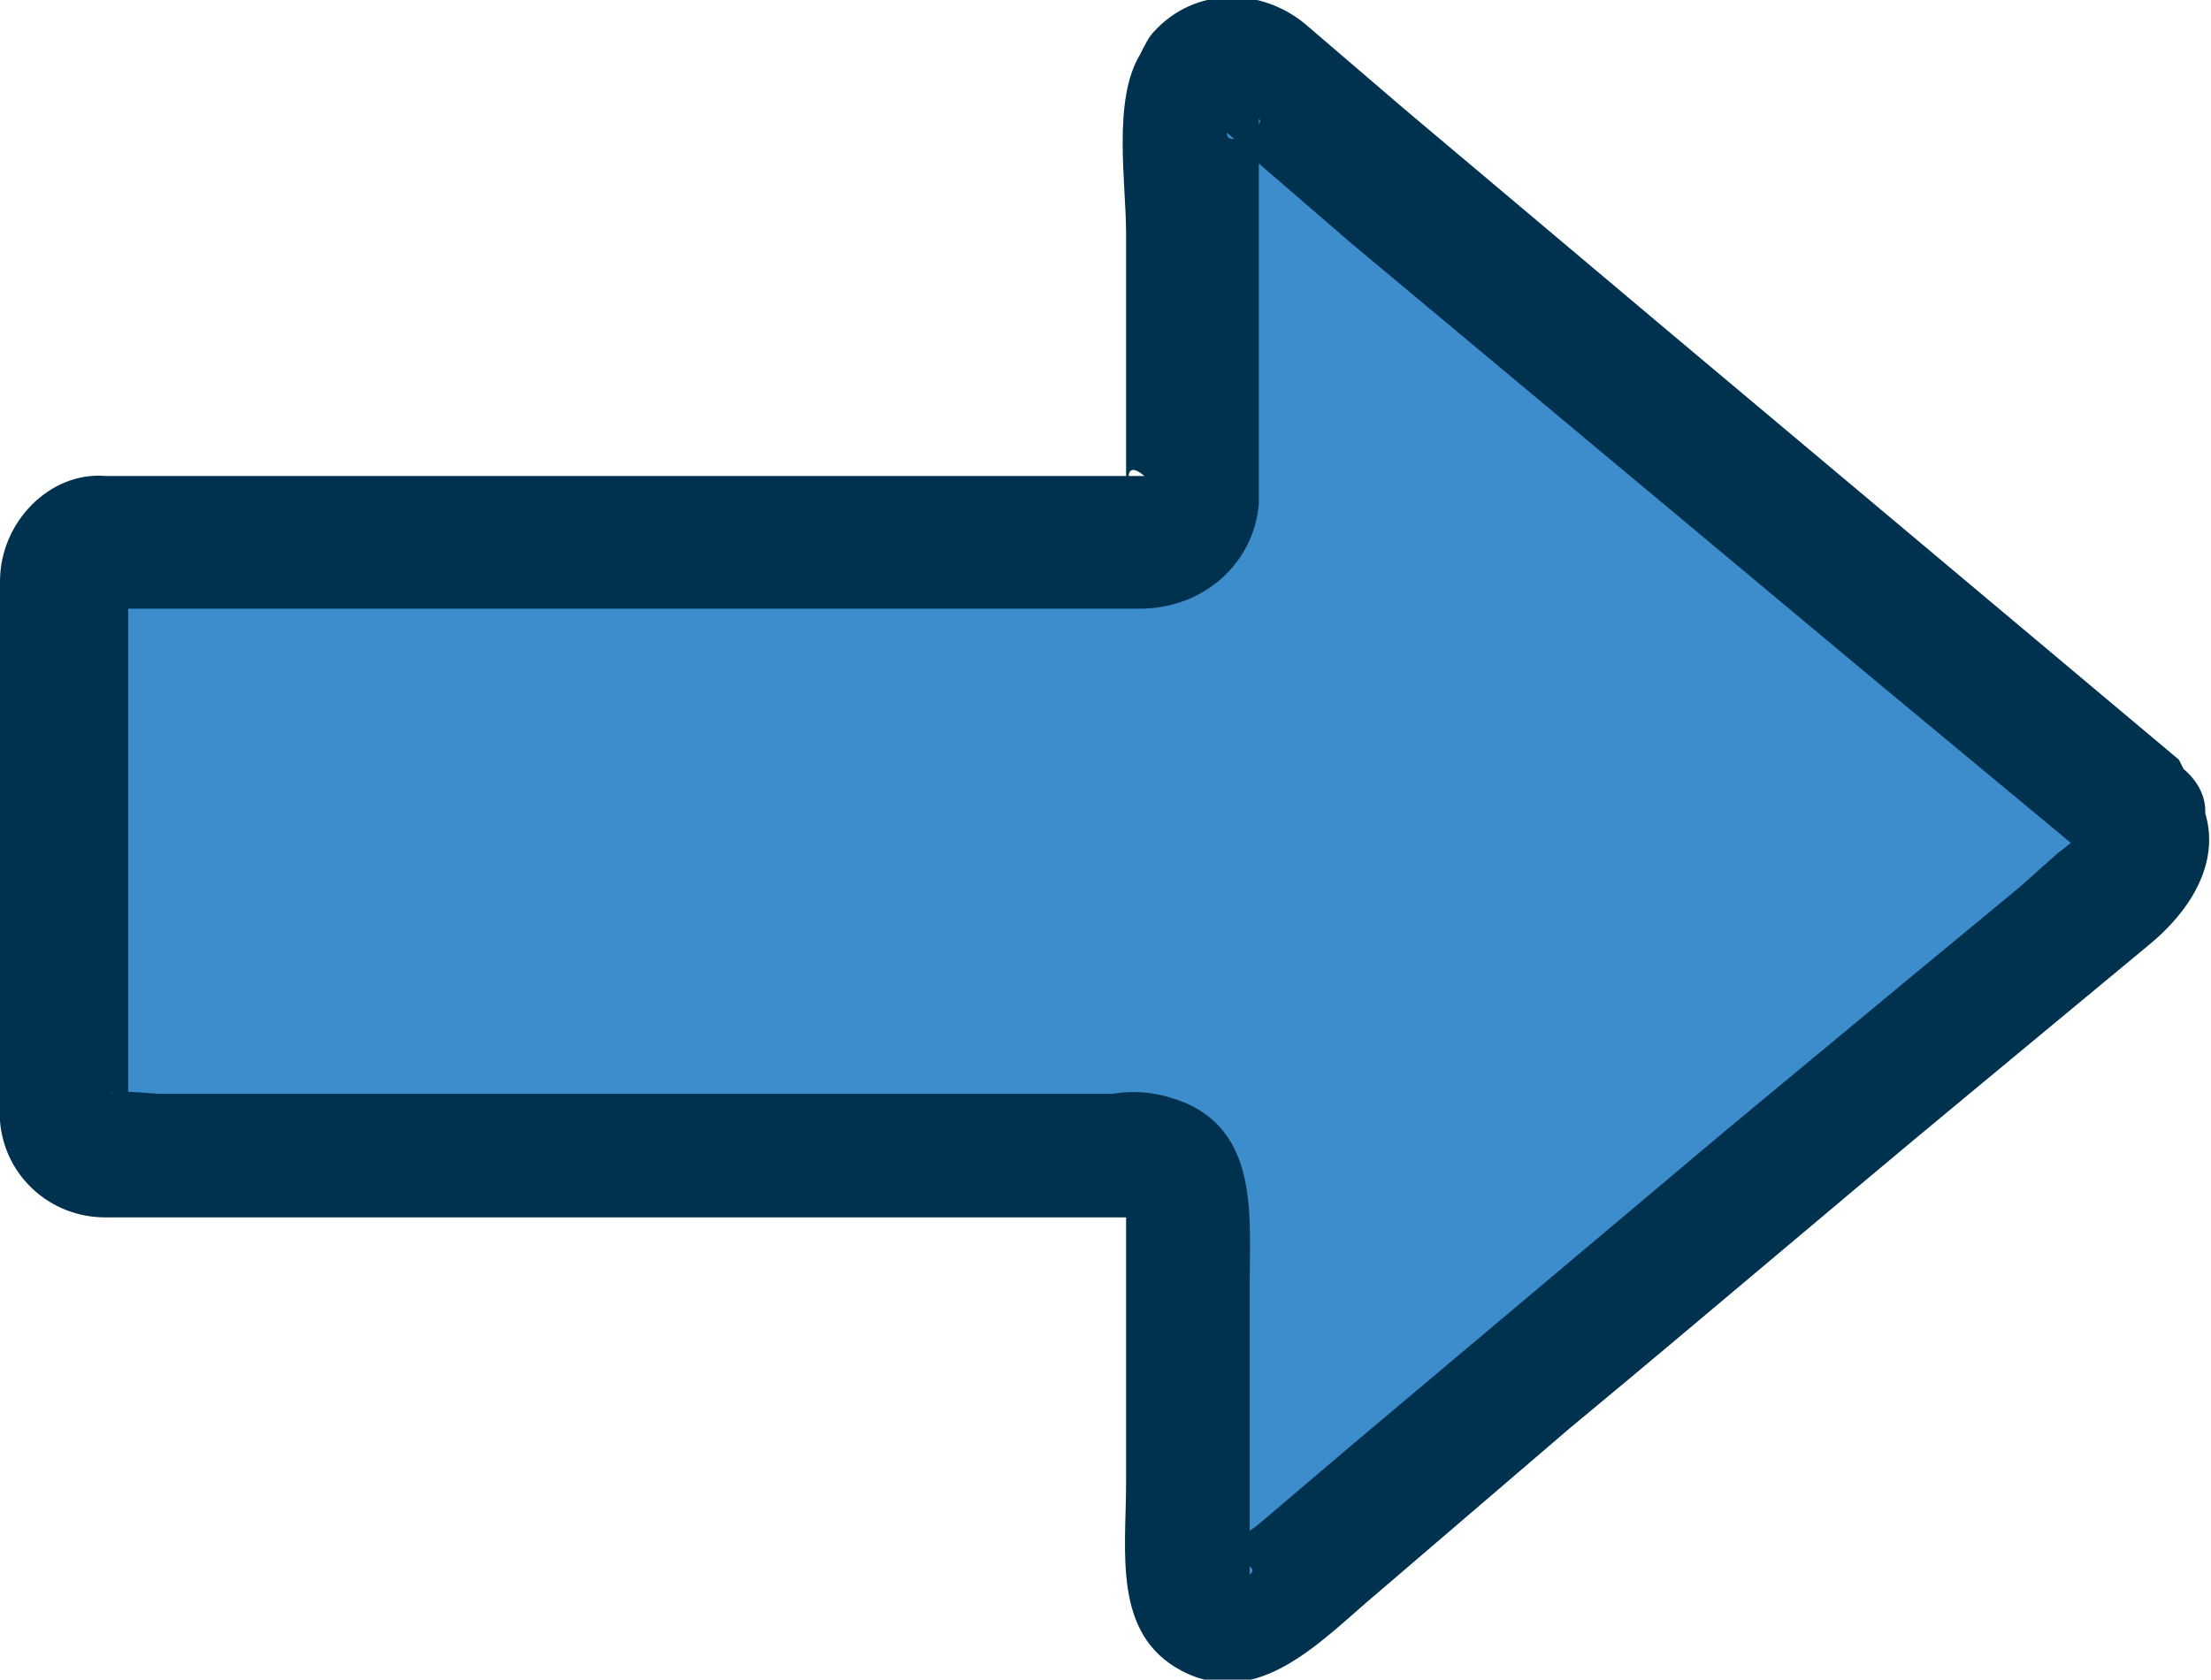
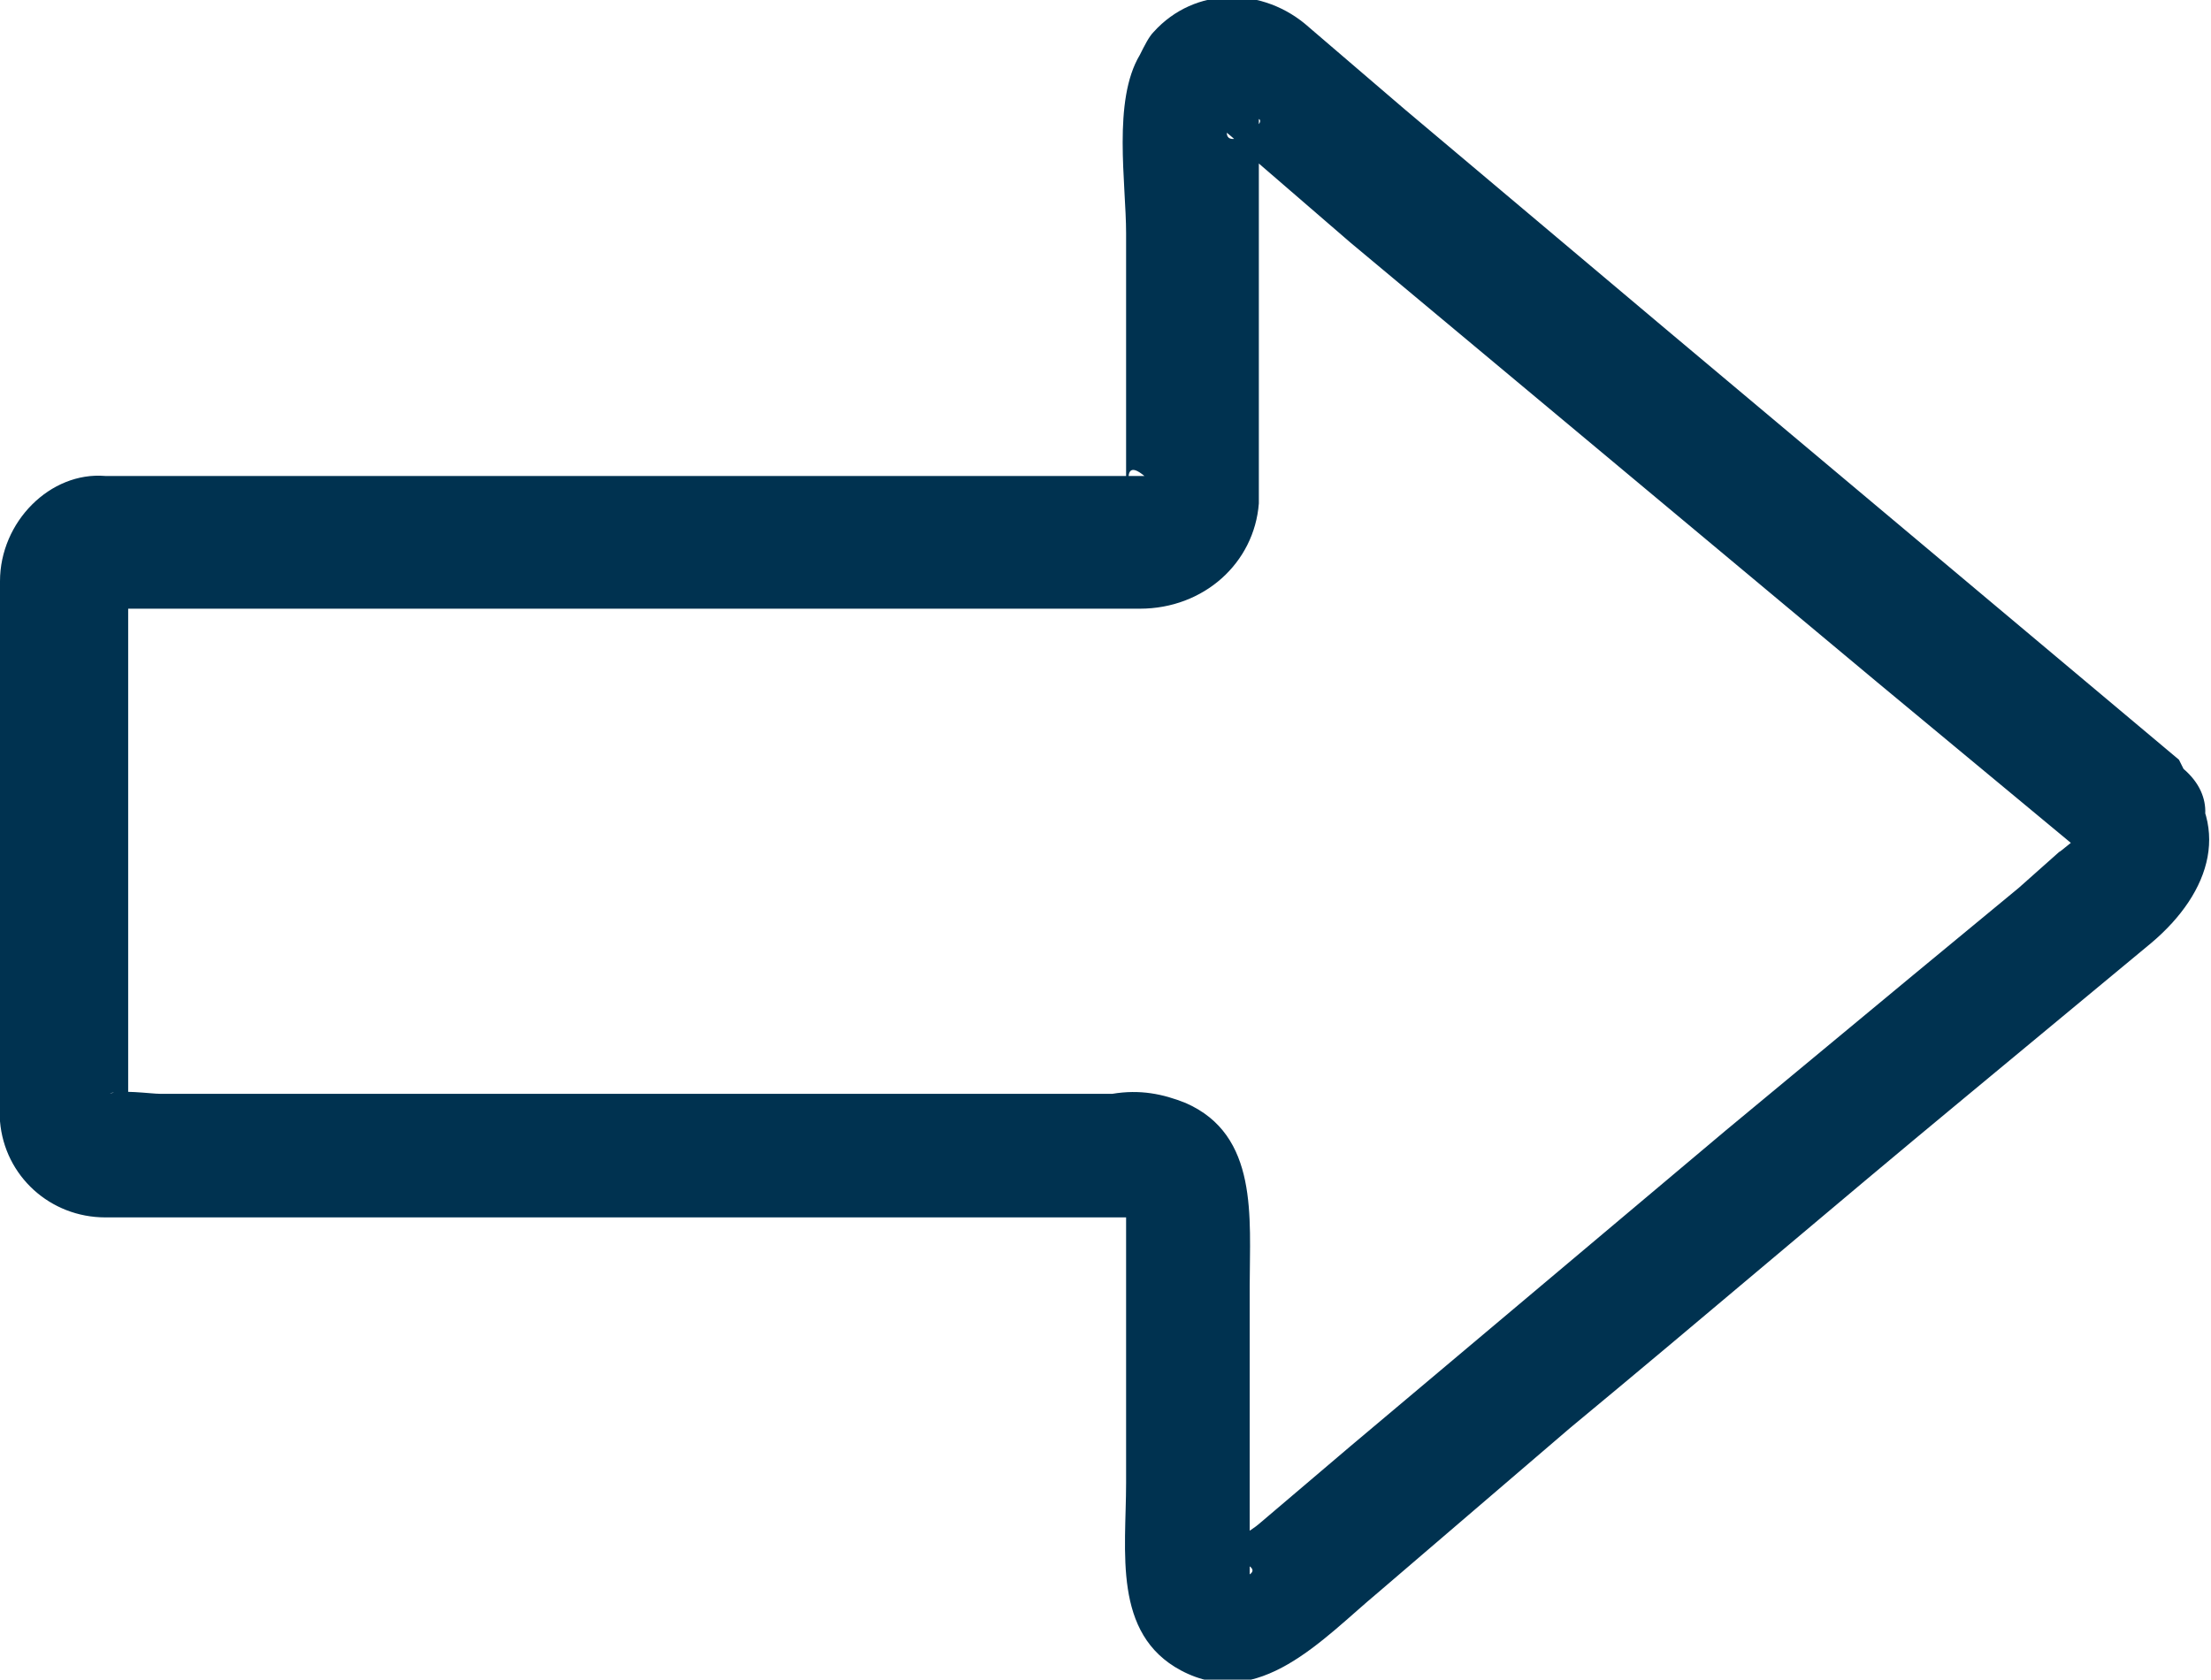
<svg xmlns="http://www.w3.org/2000/svg" version="1.1" viewBox="0 0 48.3 36.7">
  <defs>
    <style>
      .cls-1 {
        fill: #3d8dcc;
      }

      .cls-2 {
        fill: #003250;
      }
    </style>
  </defs>
  <g>
    <g id="_レイヤー_1" data-name="レイヤー_1">
      <g>
-         <path class="cls-1" d="M46.6,17.6L27.5,1.6c-.4-.3-1-.3-1.3.1-.1.2-.2.4-.2.6v8.4c0,.5-.4,1-1,1H2.4c-.5,0-1,.4-1,1v11.5c0,.5.4,1,1,1h22.6c.5,0,1,.4,1,1v8.2c0,.5.4,1,1,1,.2,0,.4,0,.6-.2l19.1-16c.4-.3.5-.9.1-1.3,0,0,0,0-.1-.1Z" />
        <path class="cls-2" d="M47.6,16.6l-11.2-9.4-5.7-4.8c-.7-.6-1.4-1.2-2.1-1.8-1-.9-2.5-.9-3.4.1-.1.1-.2.3-.3.5-.6,1-.3,2.8-.3,3.9v5.1c0,.2,0,.3,0,.5.2.3-.2-.8.4-.3,0,0-.2,0-.3,0-.6,0-1.2,0-1.8,0H3.2c-.3,0-.6,0-.9,0C1.1,10.3,0,11.4,0,12.7,0,13.1,0,13.4,0,13.8v9.7c0,.3,0,.7,0,1,.1,1.2,1.1,2.1,2.3,2.1.4,0,.7,0,1.1,0h19.8c.5,0,1.1,0,1.6,0,.2,0,.4.2,0-.2s-.2-.2-.2,0c0,.3,0,.5,0,.8v5.2c0,1.5-.3,3.3,1.2,4.1,1.7.9,3.1-.7,4.3-1.7l4.2-3.6c2.9-2.4,5.7-4.8,8.6-7.2l4.1-3.4c1.3-1.1,1.8-2.6.5-3.9-1.2-1.3-3.2.7-2,2,0-.2,0-.3,0-.5,0,0-.6.5-.5.4l-.9.8-2.3,1.9-4.1,3.4-8.2,6.9-2,1.7c-.1.1-.8.5-.8.7,0,0,.9.2.6.4,0-.4,0-.9,0-1.3v-5c0-1.5.2-3.3-1.4-4-.5-.2-1-.3-1.6-.2H3.5c-.2,0-.9-.1-1.1,0,.3-.2.3.8.4.2,0-.5,0-1,0-1.5v-9.3c0-.1,0-.3,0-.4,0,0,0,0,0,0-.1-.1-.6.3-.4.4,0,0,.2,0,.3,0,.5,0,1.1,0,1.6,0h16.2c1.5,0,2.9,0,4.4,0,1.4,0,2.5-1,2.6-2.3,0,0,0,0,0,0,0-1.2,0-2.5,0-3.7,0-1.5,0-3,0-4.4,0,0,0-.3,0-.3.2.1-.7.7-.7.3,0,0,.5.4.5.5l2.2,1.9,11.5,9.6,4.7,3.9c1.4,1.1,3.4-.8,2-2Z" />
      </g>
    </g>
  </g>
</svg>